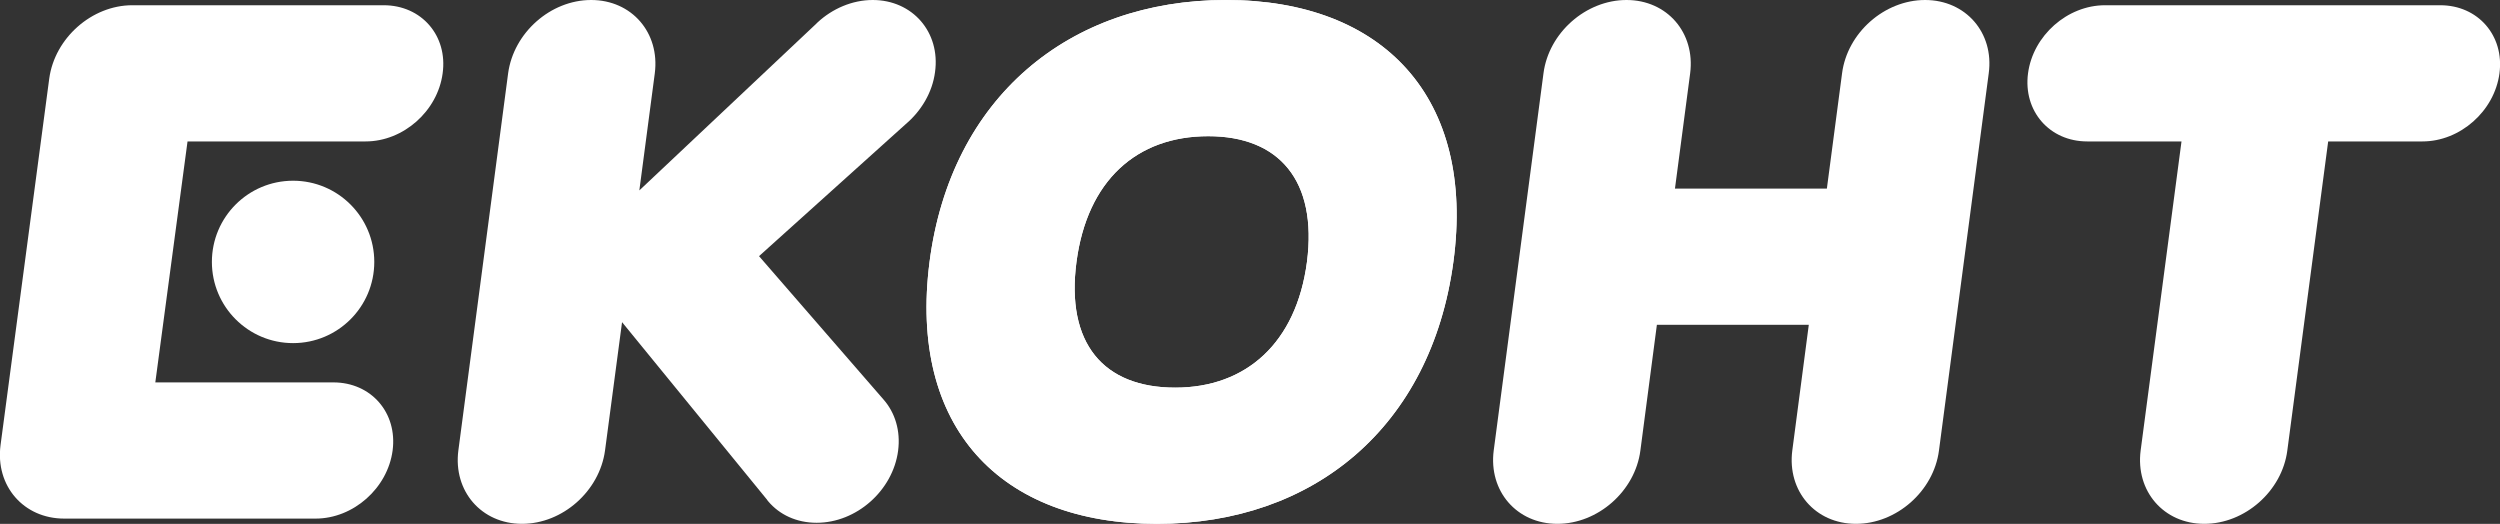
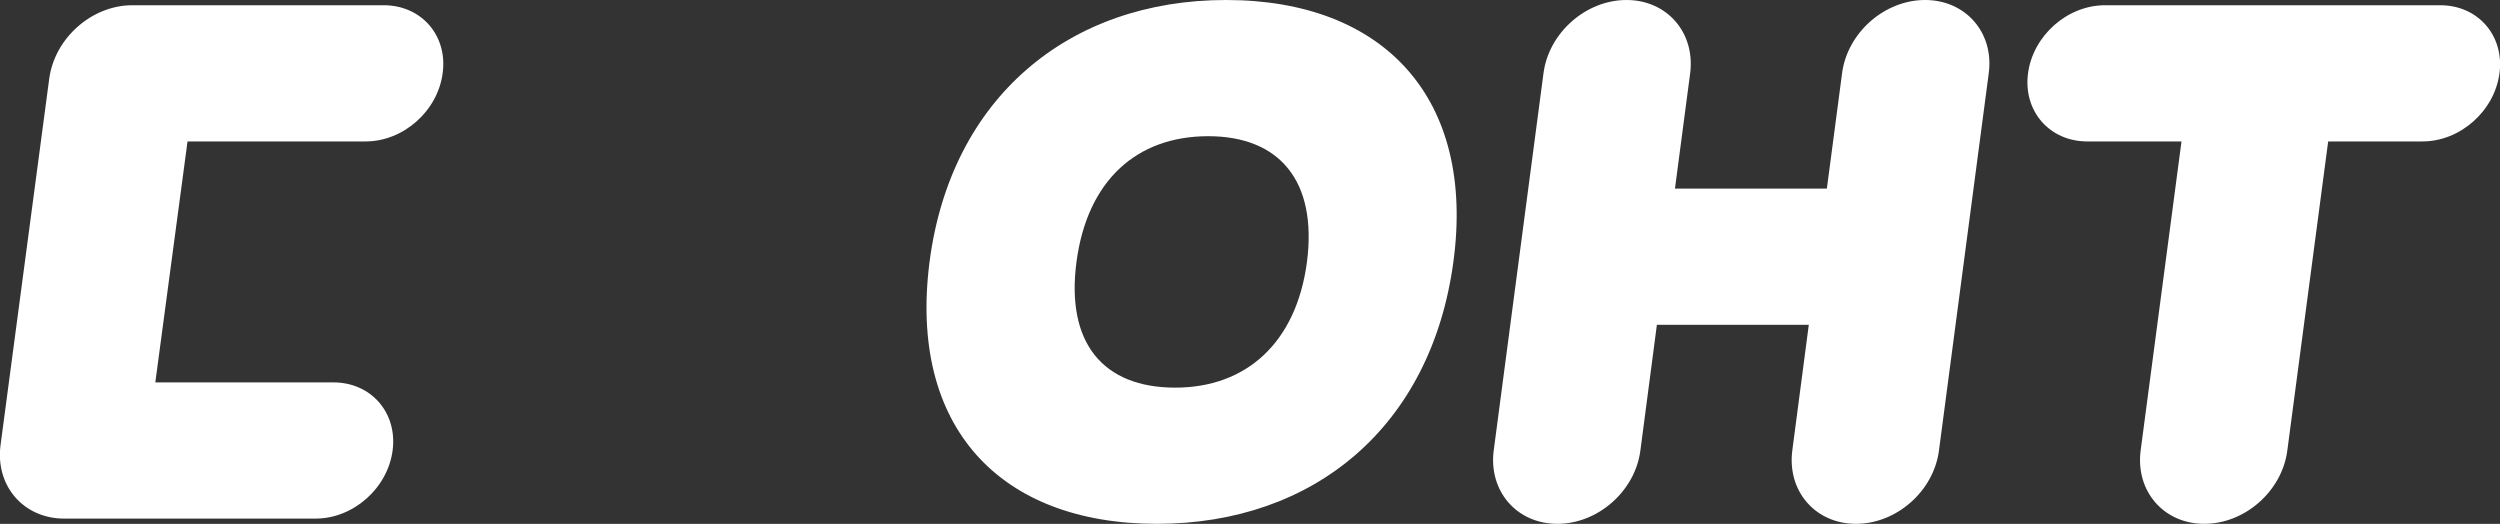
<svg xmlns="http://www.w3.org/2000/svg" version="1.1" id="Layer_1" x="0px" y="0px" viewBox="0 0 954.5 200" style="enable-background:new 0 0 954.5 200;" xml:space="preserve">
  <rect x="0" y="0" width="954.5" height="200" fill="#333333" stroke="none" />
  <style type="text/css">
	.st0{fill:#FFFFFF;}
</style>
  <path class="st0" d="M931.7,2h-128c-14.4,0-27.5,11.6-29.4,26s8.2,26,22.6,26h36l-15.6,118c-2,15.5,8.8,28,24.3,28  s29.7-12.5,31.7-28l15.6-118h36c14.4,0,27.5-11.6,29.4-26S946.1,2,931.7,2z M146.5,2h-96C35.1,2,20.9,14.5,18.8,30L0.2,170  c-2,15.5,8.8,28,24.3,28h96c14.4,0,27.5-11.6,29.4-26s-8.2-26-22.6-26h-68l12.3-92h68c14.4,0,27.5-11.6,29.4-26  C171,13.6,160.9,2,146.5,2z" />
-   <circle class="st0" cx="111.9" cy="100" r="31" />
-   <path class="st0" d="M735,0c-15.5,0-29.7,12.5-31.7,28l-5.8,44h-58l5.8-44c2-15.5-8.8-28-24.3-28s-29.7,12.5-31.7,28l-19,144  c-2,15.5,8.8,28,24.3,28s29.7-12.5,31.7-28l6.3-48h58l-6.3,48c-2,15.5,8.8,28,24.3,28s29.7-12.5,31.7-28l19-144  C761.4,12.5,750.5,0,735,0z M468.1,0C408,0,363,37.4,354.9,100c-8.1,63,26.8,100,86.8,100c59.9,0,104.7-37,113.2-100  C563.4,37.4,528.3,0,468.1,0L468.1,0z M499,100c-4.1,31-23.3,48-50.3,48c-27.5,0-41.8-17-37.7-48s22.9-48,50.3-48  C488.4,52,503,69,499,100z" />
-   <path class="st0" d="M468.1,0C408,0,363,37.4,354.9,100c-8.1,63,26.8,100,86.8,100c59.9,0,104.7-37,113.2-100  C563.4,37.4,528.3,0,468.1,0L468.1,0z M499,100c-4.1,31-23.3,48-50.3,48c-27.5,0-41.8-17-37.7-48s22.9-48,50.3-48  C488.4,52,503,69,499,100z M333.2,0c-7.8,0-15.4,3.3-21.1,8.6L311.7,9l-0.1,0.1l-67.5,63.6L250,28c2-15.5-8.8-28-24.3-28  S196.1,12.5,194,28l-19,144c-2,15.5,8.8,28,24.3,28s29.6-12.5,31.7-28l6.5-49l55.2,67.6c0.1,0.1,0.2,0.2,0.2,0.3l0.4,0.5  c4.3,5.1,10.8,8.2,18.5,8.2c15.2,0,29.1-12.3,31.1-27.5c1-7.7-1.2-14.6-5.6-19.6l-47.5-54.7l56-50.4c5.9-5,10.2-12.1,11.2-19.9  C359.1,12.3,348.4,0,333.2,0z" />
+   <path class="st0" d="M735,0c-15.5,0-29.7,12.5-31.7,28l-5.8,44h-58l5.8-44c2-15.5-8.8-28-24.3-28s-29.7,12.5-31.7,28l-19,144  c-2,15.5,8.8,28,24.3,28s29.7-12.5,31.7-28l6.3-48h58l-6.3,48c-2,15.5,8.8,28,24.3,28s29.7-12.5,31.7-28l19-144  C761.4,12.5,750.5,0,735,0M468.1,0C408,0,363,37.4,354.9,100c-8.1,63,26.8,100,86.8,100c59.9,0,104.7-37,113.2-100  C563.4,37.4,528.3,0,468.1,0L468.1,0z M499,100c-4.1,31-23.3,48-50.3,48c-27.5,0-41.8-17-37.7-48s22.9-48,50.3-48  C488.4,52,503,69,499,100z" />
</svg>